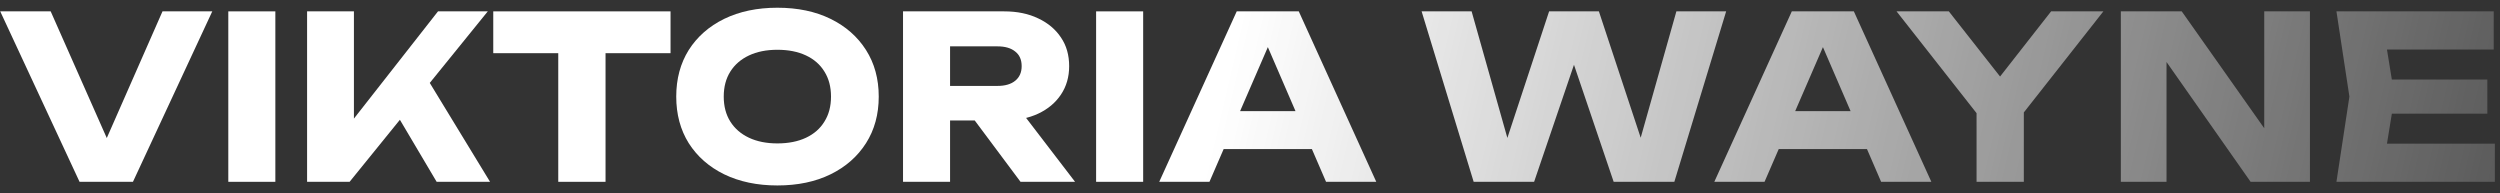
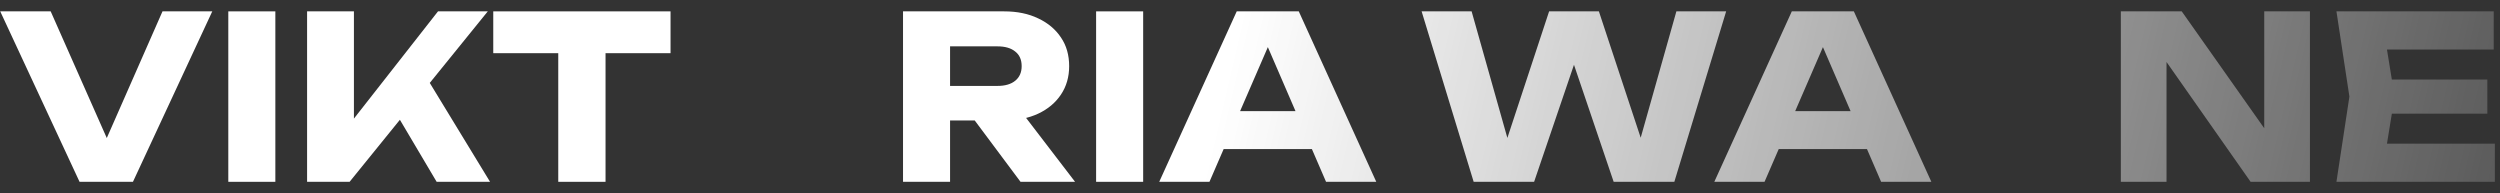
<svg xmlns="http://www.w3.org/2000/svg" width="220" height="17" viewBox="0 0 220 17" fill="none">
  <rect x="0" y="0" width="220" height="17" fill="#333333" stroke="none" />
  <path d="M10.28 14.14H8.52L14.3 1H18.68L11.7 16H7L0.02 1H4.46L10.28 14.14Z" fill="url(#paint0_linear_2091_247)" />
  <path d="M20.091 1H24.231V16H20.091V1Z" fill="url(#paint1_linear_2091_247)" />
  <path d="M27.024 16V1H31.145V12.7L30.044 11.84L38.544 1H42.925L30.765 16H27.024ZM34.184 8.84L37.224 6.32L43.124 16H38.425L34.184 8.84Z" fill="url(#paint2_linear_2091_247)" />
  <path d="M49.127 2.82H53.287V16H49.127V2.82ZM43.407 1H59.007V4.68H43.407V1Z" fill="url(#paint3_linear_2091_247)" />
-   <path d="M68.409 16.32C66.636 16.32 65.076 15.993 63.729 15.34C62.396 14.687 61.356 13.773 60.609 12.6C59.876 11.427 59.509 10.06 59.509 8.5C59.509 6.94 59.876 5.573 60.609 4.4C61.356 3.227 62.396 2.313 63.729 1.66C65.076 1.007 66.636 0.68 68.409 0.68C70.196 0.68 71.756 1.007 73.089 1.66C74.422 2.313 75.462 3.227 76.209 4.4C76.956 5.573 77.329 6.94 77.329 8.5C77.329 10.06 76.956 11.427 76.209 12.6C75.462 13.773 74.422 14.687 73.089 15.34C71.756 15.993 70.196 16.32 68.409 16.32ZM68.409 12.62C69.382 12.62 70.222 12.453 70.929 12.12C71.636 11.787 72.176 11.313 72.549 10.7C72.936 10.087 73.129 9.353 73.129 8.5C73.129 7.647 72.936 6.913 72.549 6.3C72.176 5.687 71.636 5.213 70.929 4.88C70.222 4.547 69.382 4.38 68.409 4.38C67.449 4.38 66.616 4.547 65.909 4.88C65.202 5.213 64.656 5.687 64.269 6.3C63.882 6.913 63.689 7.647 63.689 8.5C63.689 9.353 63.882 10.087 64.269 10.7C64.656 11.313 65.202 11.787 65.909 12.12C66.616 12.453 67.449 12.62 68.409 12.62Z" fill="url(#paint4_linear_2091_247)" />
  <path d="M82.326 7.56H87.786C88.453 7.56 88.973 7.407 89.346 7.1C89.719 6.793 89.906 6.367 89.906 5.82C89.906 5.26 89.719 4.833 89.346 4.54C88.973 4.233 88.453 4.08 87.786 4.08H81.746L83.606 2.1V16H79.466V1H88.366C89.513 1 90.513 1.207 91.366 1.62C92.219 2.02 92.886 2.58 93.366 3.3C93.846 4.007 94.086 4.847 94.086 5.82C94.086 6.767 93.846 7.6 93.366 8.32C92.886 9.04 92.219 9.6 91.366 10C90.513 10.4 89.513 10.6 88.366 10.6H82.326V7.56ZM84.566 8.98H89.226L94.606 16H89.806L84.566 8.98Z" fill="url(#paint5_linear_2091_247)" />
  <path d="M96.458 1H100.598V16H96.458V1Z" fill="url(#paint6_linear_2091_247)" />
  <path d="M106.312 13.12V9.78H116.652V13.12H106.312ZM114.292 1L121.112 16H116.692L110.972 2.76H112.172L106.432 16H102.012L108.832 1H114.292Z" fill="url(#paint7_linear_2091_247)" />
  <path d="M145.082 14.24H143.782L147.522 1H151.902L147.342 16H142.002L137.662 3.2H139.362L135.002 16H129.682L125.102 1H129.502L133.242 14.24L131.962 14.22L136.322 1H140.702L145.082 14.24Z" fill="url(#paint8_linear_2091_247)" />
  <path d="M155.159 13.12V9.78H165.499V13.12H155.159ZM163.139 1L169.959 16H165.539L159.819 2.76H161.019L155.279 16H150.859L157.679 1H163.139Z" fill="url(#paint9_linear_2091_247)" />
-   <path d="M173.937 16V8.7H178.097V16H173.937ZM166.897 1H171.497L176.937 7.92H175.077L180.497 1H185.097L177.337 10.86L174.677 10.9L166.897 1Z" fill="url(#paint10_linear_2091_247)" />
  <path d="M200.534 13.1L199.254 13.36V1H203.274V16H198.054L189.394 3.66L190.654 3.4V16H186.634V1H191.994L200.534 13.1Z" fill="url(#paint11_linear_2091_247)" />
  <path d="M218.887 7V10H207.908V7H218.887ZM210.727 8.5L209.747 14.52L208.068 12.64H219.548V16H205.607L206.747 8.5L205.607 1H219.447V4.36H208.068L209.747 2.48L210.727 8.5Z" fill="url(#paint12_linear_2091_247)" />
  <defs>
    <linearGradient id="paint0_linear_2091_247" x1="110.5" y1="-4" x2="244.865" y2="27.432" gradientUnits="userSpaceOnUse">
      <stop stop-color="white" />
      <stop offset="1" stop-color="white" stop-opacity="0" />
    </linearGradient>
    <linearGradient id="paint1_linear_2091_247" x1="110.5" y1="-4" x2="244.865" y2="27.432" gradientUnits="userSpaceOnUse">
      <stop stop-color="white" />
      <stop offset="1" stop-color="white" stop-opacity="0" />
    </linearGradient>
    <linearGradient id="paint2_linear_2091_247" x1="110.5" y1="-4" x2="244.865" y2="27.432" gradientUnits="userSpaceOnUse">
      <stop stop-color="white" />
      <stop offset="1" stop-color="white" stop-opacity="0" />
    </linearGradient>
    <linearGradient id="paint3_linear_2091_247" x1="110.5" y1="-4" x2="244.865" y2="27.432" gradientUnits="userSpaceOnUse">
      <stop stop-color="white" />
      <stop offset="1" stop-color="white" stop-opacity="0" />
    </linearGradient>
    <linearGradient id="paint4_linear_2091_247" x1="110.5" y1="-4" x2="244.865" y2="27.432" gradientUnits="userSpaceOnUse">
      <stop stop-color="white" />
      <stop offset="1" stop-color="white" stop-opacity="0" />
    </linearGradient>
    <linearGradient id="paint5_linear_2091_247" x1="110.5" y1="-4" x2="244.865" y2="27.432" gradientUnits="userSpaceOnUse">
      <stop stop-color="white" />
      <stop offset="1" stop-color="white" stop-opacity="0" />
    </linearGradient>
    <linearGradient id="paint6_linear_2091_247" x1="110.5" y1="-4" x2="244.865" y2="27.432" gradientUnits="userSpaceOnUse">
      <stop stop-color="white" />
      <stop offset="1" stop-color="white" stop-opacity="0" />
    </linearGradient>
    <linearGradient id="paint7_linear_2091_247" x1="110.5" y1="-4" x2="244.865" y2="27.432" gradientUnits="userSpaceOnUse">
      <stop stop-color="white" />
      <stop offset="1" stop-color="white" stop-opacity="0" />
    </linearGradient>
    <linearGradient id="paint8_linear_2091_247" x1="110.5" y1="-4" x2="244.865" y2="27.432" gradientUnits="userSpaceOnUse">
      <stop stop-color="white" />
      <stop offset="1" stop-color="white" stop-opacity="0" />
    </linearGradient>
    <linearGradient id="paint9_linear_2091_247" x1="110.5" y1="-4" x2="244.865" y2="27.432" gradientUnits="userSpaceOnUse">
      <stop stop-color="white" />
      <stop offset="1" stop-color="white" stop-opacity="0" />
    </linearGradient>
    <linearGradient id="paint10_linear_2091_247" x1="110.5" y1="-4" x2="244.865" y2="27.432" gradientUnits="userSpaceOnUse">
      <stop stop-color="white" />
      <stop offset="1" stop-color="white" stop-opacity="0" />
    </linearGradient>
    <linearGradient id="paint11_linear_2091_247" x1="110.5" y1="-4" x2="244.865" y2="27.432" gradientUnits="userSpaceOnUse">
      <stop stop-color="white" />
      <stop offset="1" stop-color="white" stop-opacity="0" />
    </linearGradient>
    <linearGradient id="paint12_linear_2091_247" x1="110.5" y1="-4" x2="244.865" y2="27.432" gradientUnits="userSpaceOnUse">
      <stop stop-color="white" />
      <stop offset="1" stop-color="white" stop-opacity="0" />
    </linearGradient>
  </defs>
</svg>